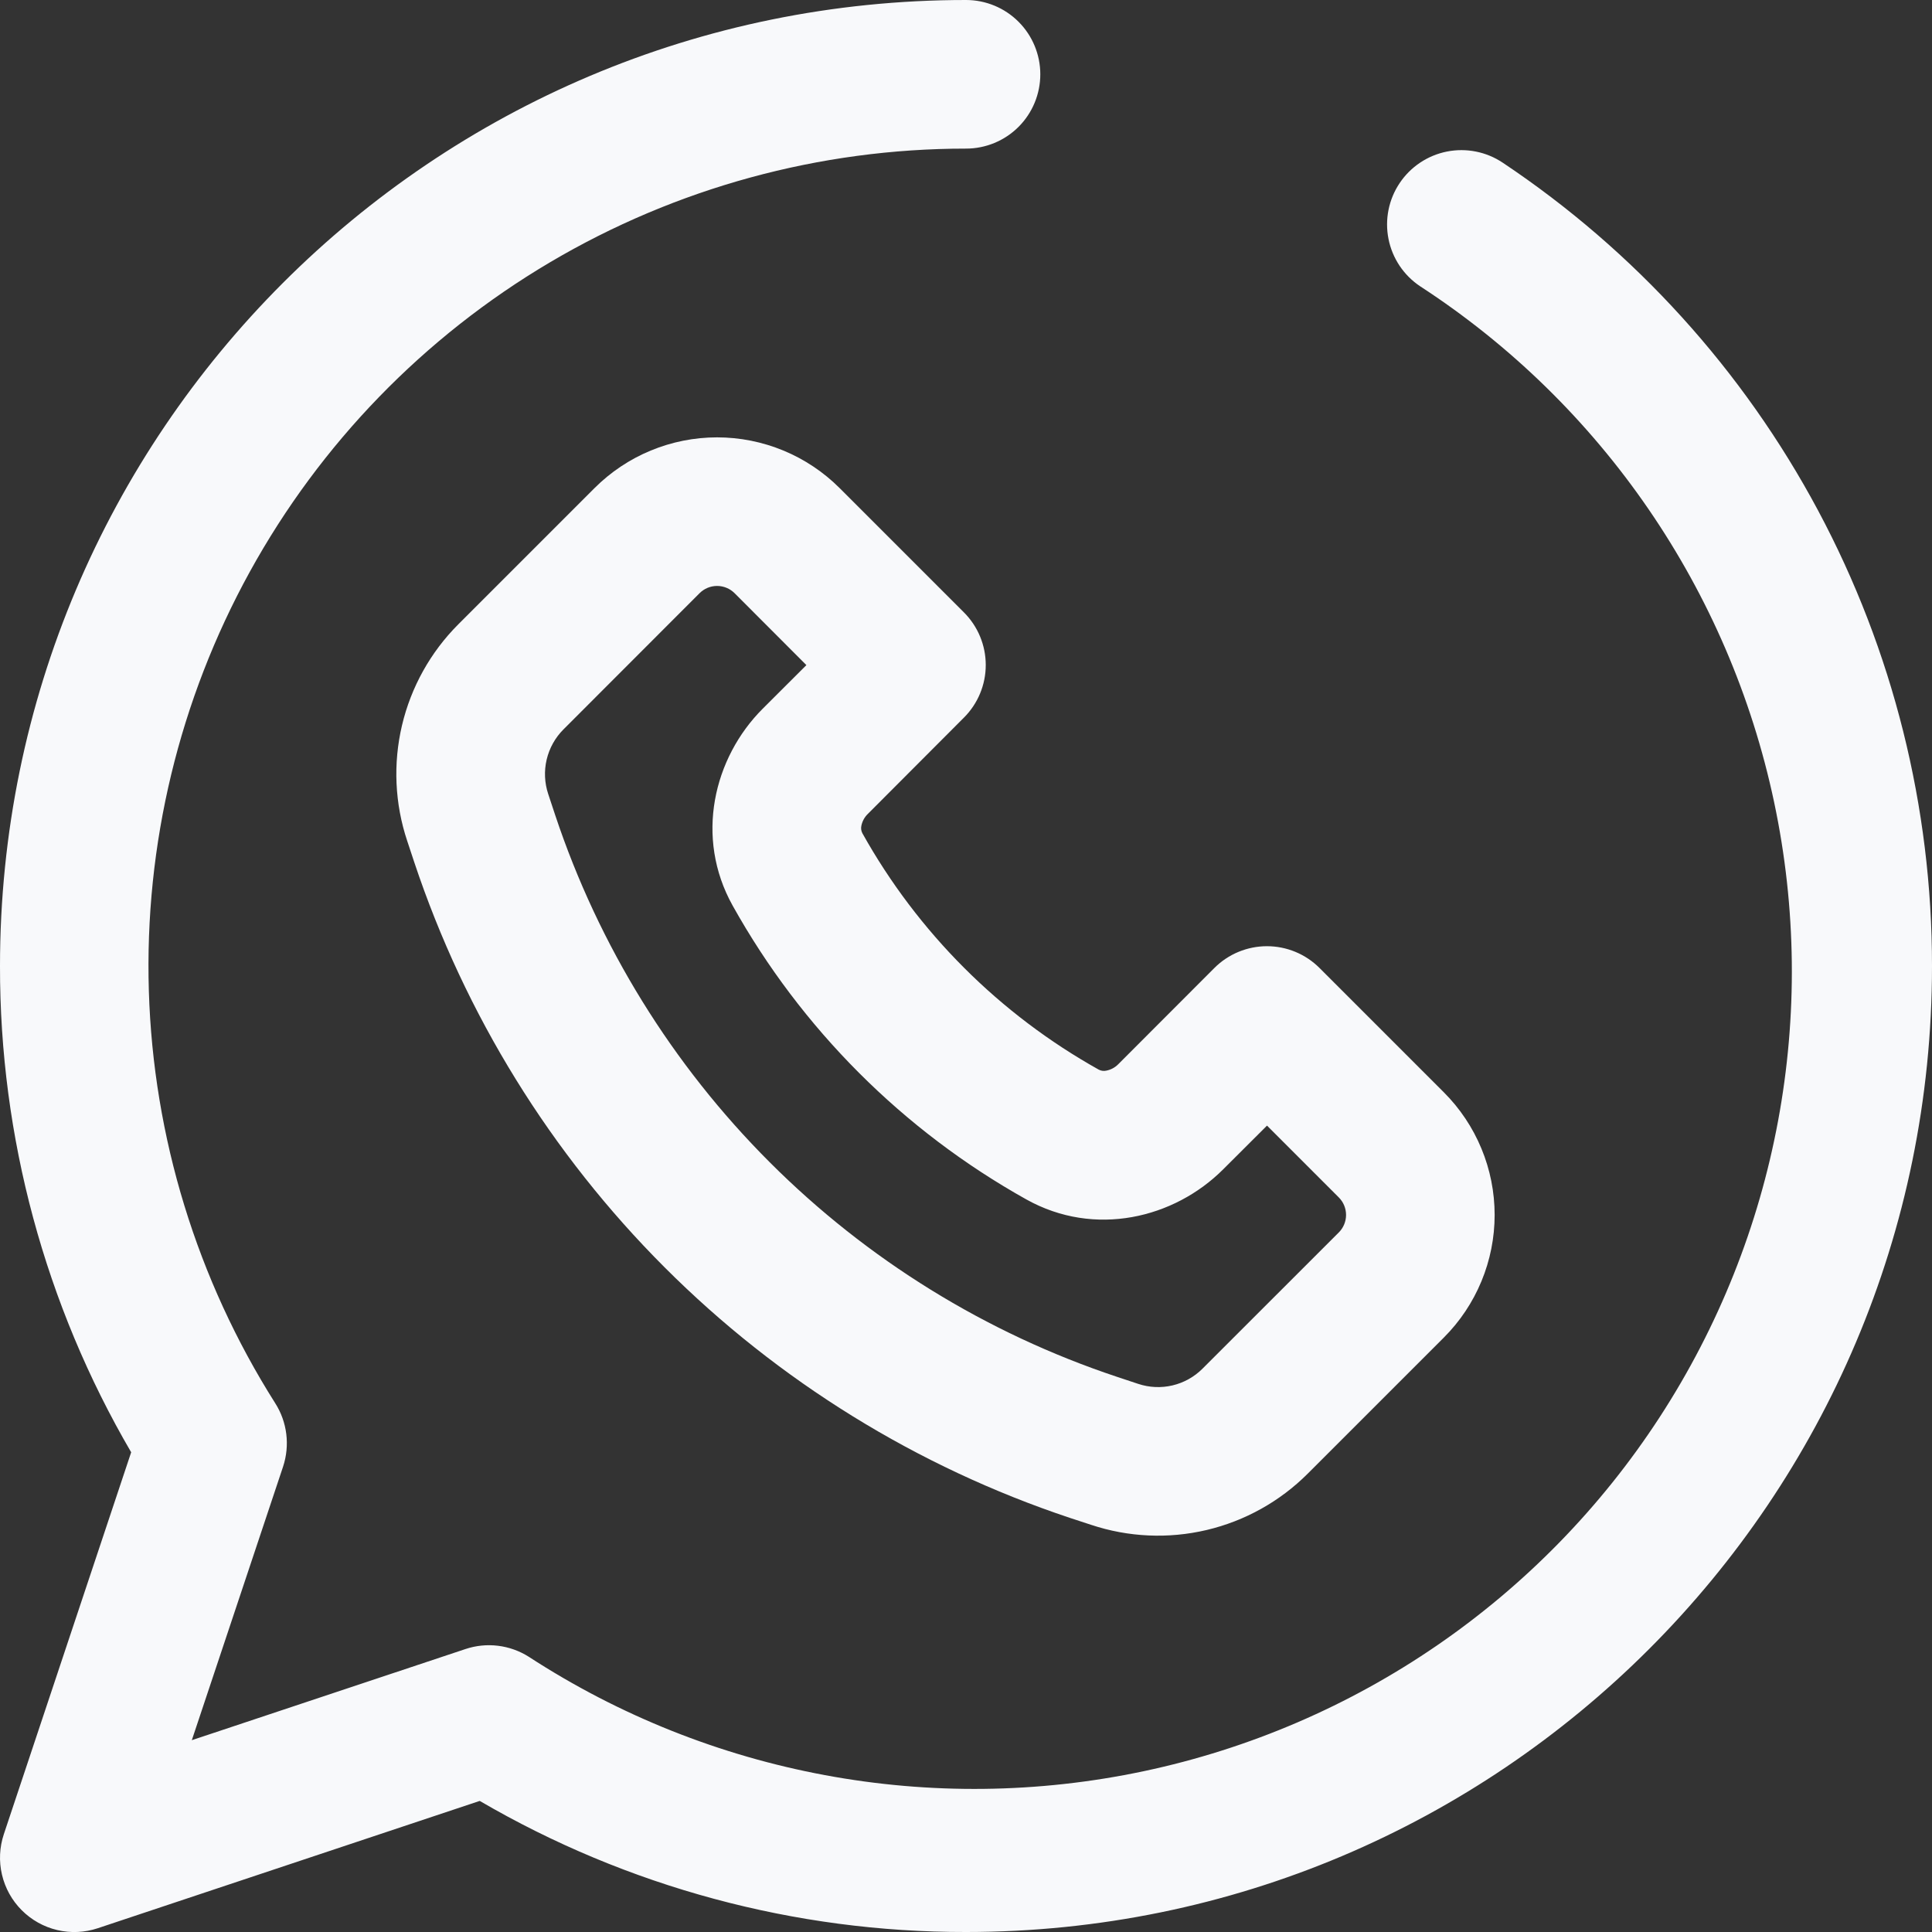
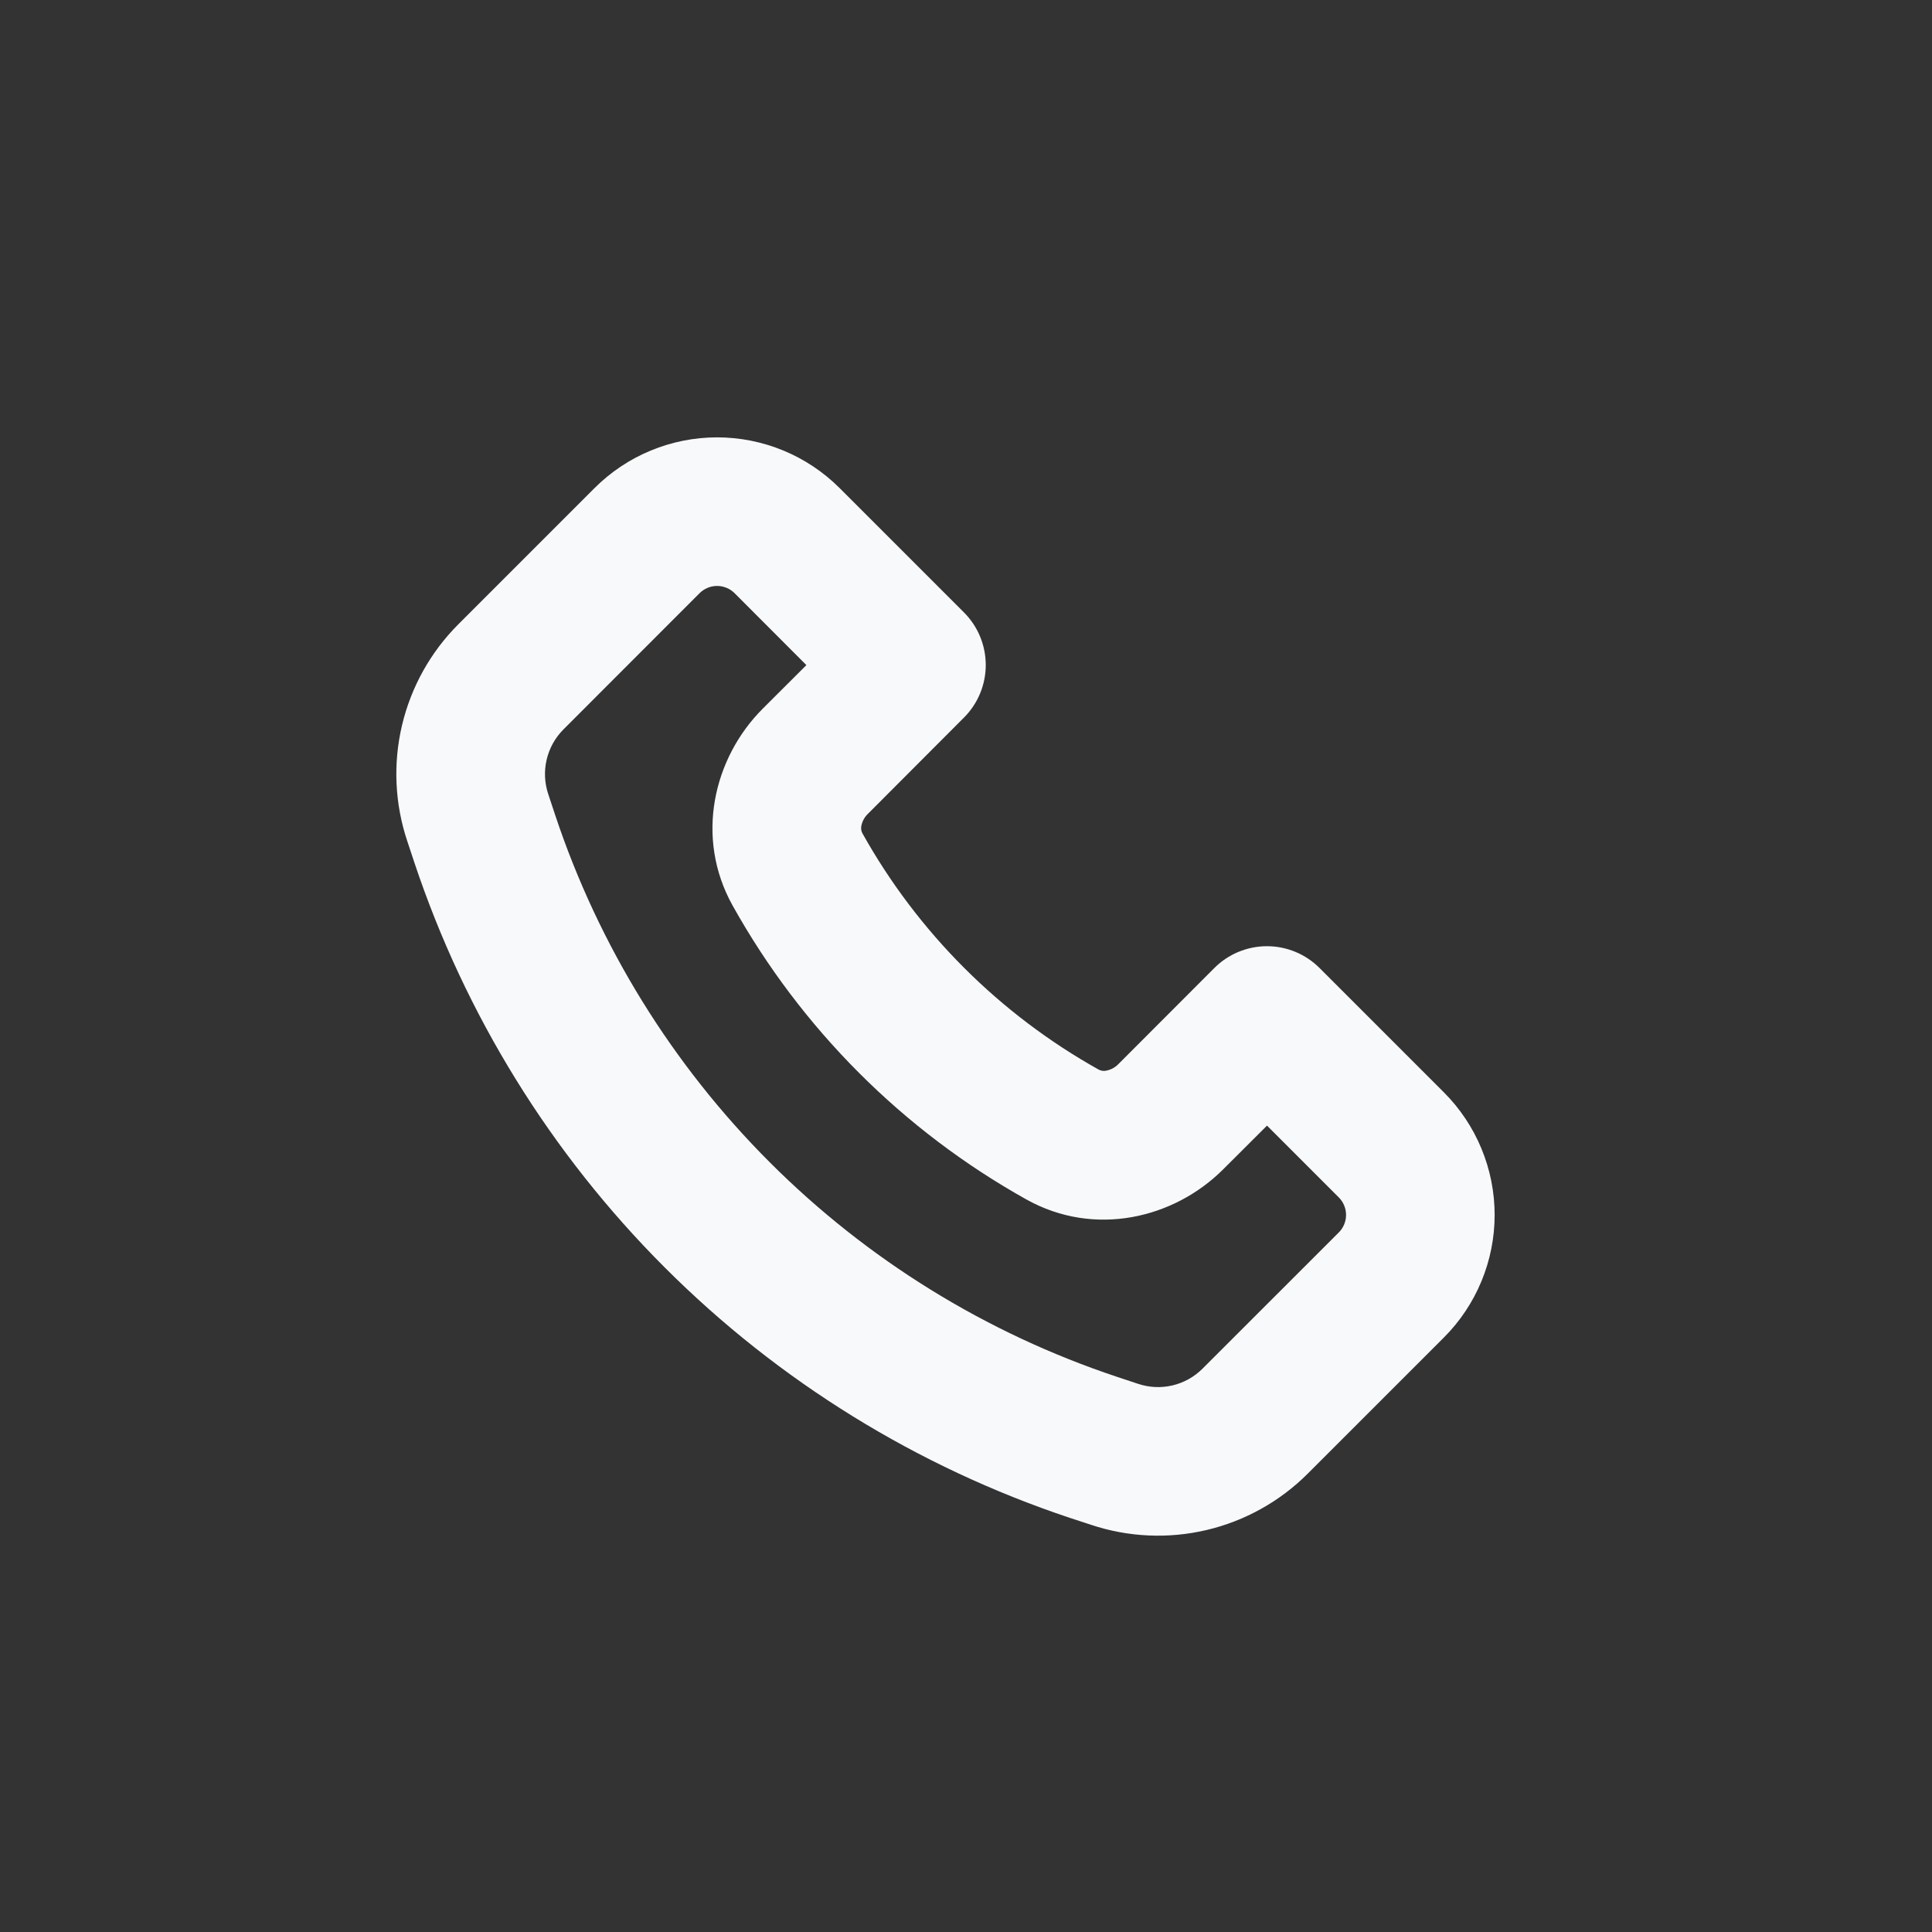
<svg xmlns="http://www.w3.org/2000/svg" width="85" height="85" viewBox="0 0 85 85" fill="none">
  <rect x="0" y="0" width="85" height="85" fill="#333333" stroke="none" />
-   <path fill-rule="evenodd" clip-rule="evenodd" d="M42.5 6.538C36.062 6.537 29.743 8.264 24.2 11.539C18.658 14.814 14.096 19.516 10.991 25.155C7.886 30.795 6.352 37.164 6.549 43.599C6.745 50.033 8.666 56.297 12.109 61.736C12.637 62.564 12.763 63.589 12.454 64.526L8.439 76.561L20.479 72.551C20.939 72.397 21.428 72.348 21.91 72.407C22.391 72.466 22.854 72.631 23.264 72.891C31.26 78.091 40.994 79.901 50.325 77.924C59.656 75.947 67.819 70.344 73.019 62.349C78.219 54.353 80.03 44.618 78.053 35.288C76.076 25.956 70.473 17.793 62.477 12.593C62.12 12.354 61.814 12.048 61.575 11.691C61.337 11.334 61.171 10.933 61.088 10.512C60.919 9.661 61.095 8.778 61.577 8.058C62.059 7.337 62.808 6.837 63.658 6.668C64.509 6.499 65.392 6.675 66.113 7.157C71.927 11.039 76.693 16.295 79.988 22.46C83.283 28.626 85.004 35.509 85 42.5C85 65.973 65.973 85 42.5 85C34.983 85.012 27.599 83.021 21.106 79.233L4.302 84.834C3.726 85.026 3.107 85.054 2.516 84.914C1.925 84.774 1.385 84.472 0.956 84.042C0.526 83.612 0.226 83.071 0.087 82.479C-0.052 81.888 -0.023 81.269 0.17 80.693L5.771 63.894C1.981 57.402 -0.011 50.017 4.22768e-05 42.5C4.22768e-05 19.027 19.027 0 42.5 0C43.367 0 44.199 0.344 44.812 0.958C45.425 1.571 45.769 2.402 45.769 3.269C45.769 4.136 45.425 4.968 44.812 5.581C44.199 6.194 43.367 6.538 42.5 6.538Z" fill="#F8F9FB" />
  <path fill-rule="evenodd" clip-rule="evenodd" d="M26.154 21.477C26.863 20.768 27.703 20.206 28.629 19.823C29.555 19.44 30.547 19.242 31.548 19.242C32.55 19.242 33.542 19.44 34.468 19.823C35.393 20.206 36.234 20.768 36.943 21.477L42.413 26.947C43.025 27.56 43.369 28.391 43.369 29.258C43.369 30.124 43.025 30.955 42.413 31.568L38.185 35.805C38.038 35.946 37.938 36.128 37.897 36.328C37.872 36.44 37.887 36.557 37.941 36.659C40.377 41.022 43.978 44.623 48.341 47.06C48.444 47.114 48.563 47.13 48.677 47.103C48.876 47.064 49.058 46.965 49.2 46.82L53.428 42.587C53.732 42.283 54.092 42.042 54.489 41.878C54.886 41.714 55.311 41.629 55.741 41.629C56.17 41.629 56.596 41.714 56.992 41.878C57.389 42.042 57.749 42.283 58.053 42.587L63.524 48.058C64.232 48.766 64.794 49.607 65.177 50.533C65.561 51.458 65.758 52.45 65.758 53.452C65.758 54.454 65.561 55.446 65.177 56.371C64.794 57.297 64.232 58.138 63.524 58.846L57.534 64.835C56.311 66.058 54.771 66.916 53.087 67.314C51.404 67.711 49.642 67.632 48.001 67.085L47.069 66.78C40.352 64.54 34.248 60.767 29.242 55.76C24.235 50.753 20.464 44.649 18.225 37.932L17.916 36.999C17.368 35.358 17.289 33.597 17.686 31.913C18.084 30.229 18.942 28.689 20.165 27.466L26.154 21.477ZM32.318 26.097C32.114 25.894 31.837 25.779 31.548 25.779C31.26 25.779 30.983 25.894 30.779 26.097L24.79 32.091C24.425 32.456 24.17 32.915 24.051 33.417C23.933 33.919 23.956 34.444 24.119 34.933L24.428 35.866C26.346 41.619 29.577 46.847 33.865 51.135C38.154 55.424 43.381 58.655 49.135 60.572L50.068 60.882C51.07 61.218 52.169 60.956 52.91 60.211L58.903 54.221C59.107 54.017 59.221 53.74 59.221 53.452C59.221 53.164 59.107 52.887 58.903 52.683L55.743 49.522L53.821 51.44C51.658 53.607 48.158 54.448 45.155 52.77C39.734 49.742 35.261 45.267 32.235 39.846C30.557 36.842 31.394 33.342 33.556 31.18L35.478 29.262L32.318 26.097Z" fill="#F8F9FB" />
</svg>